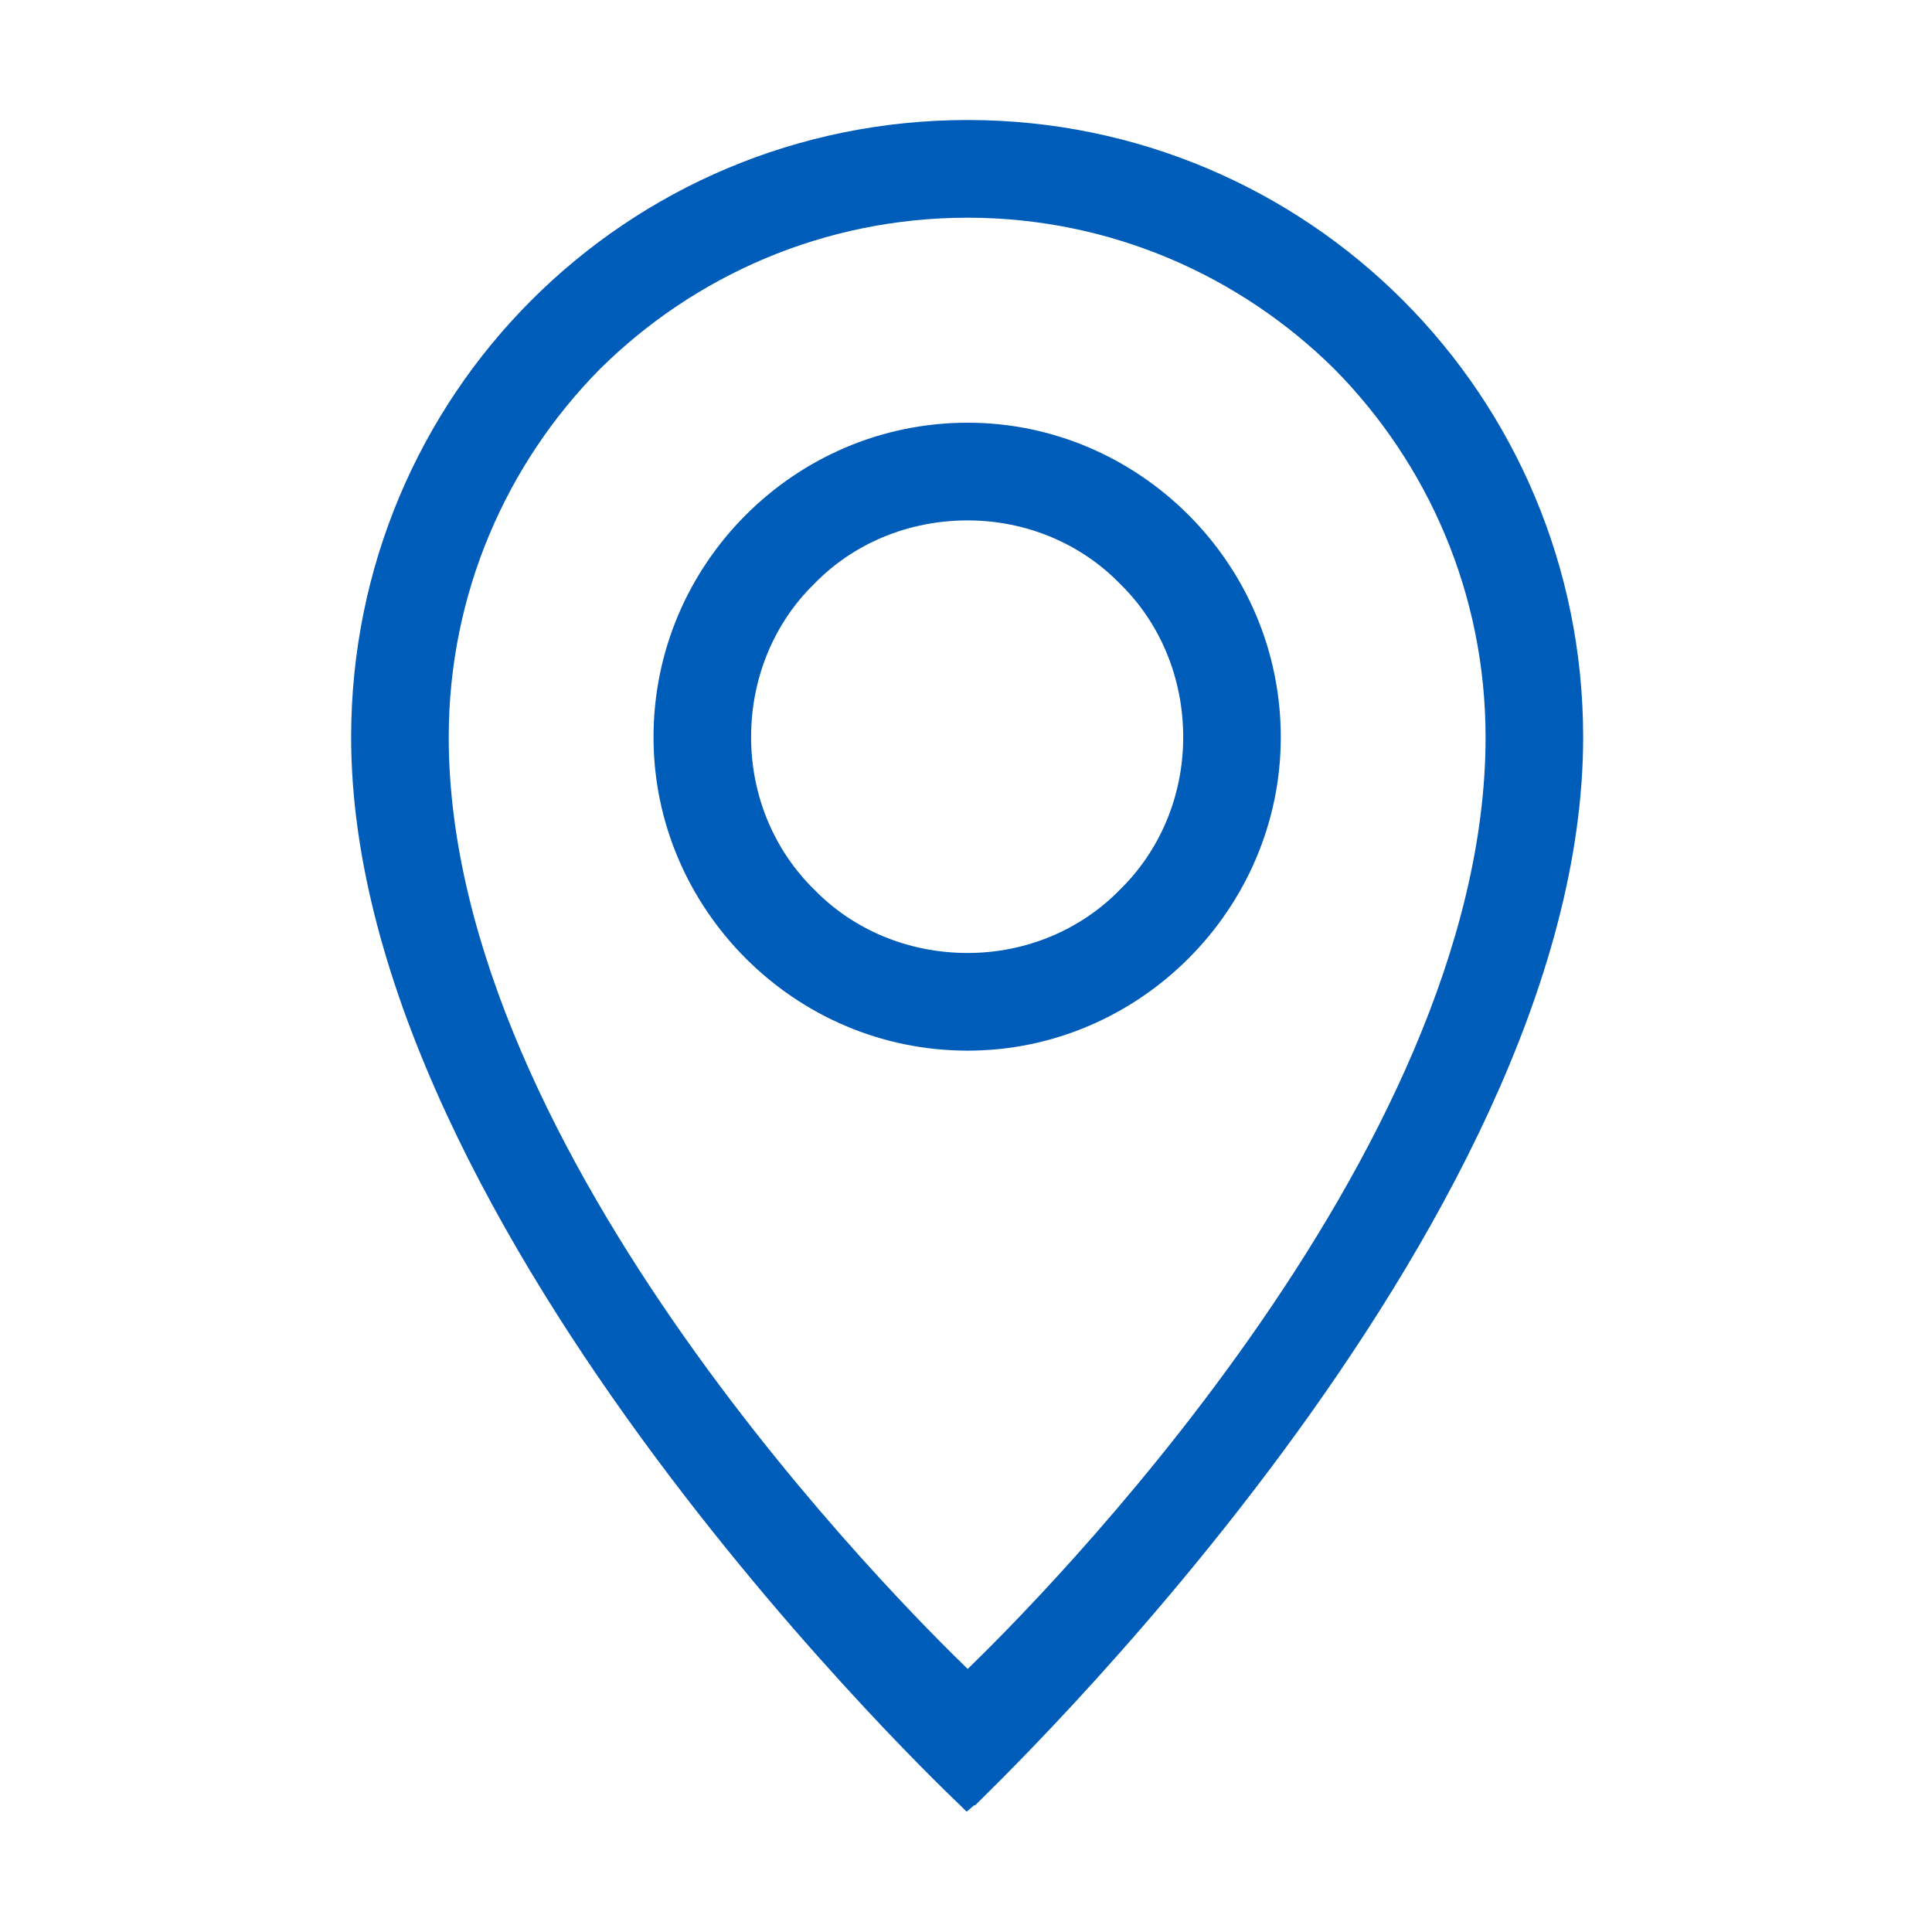
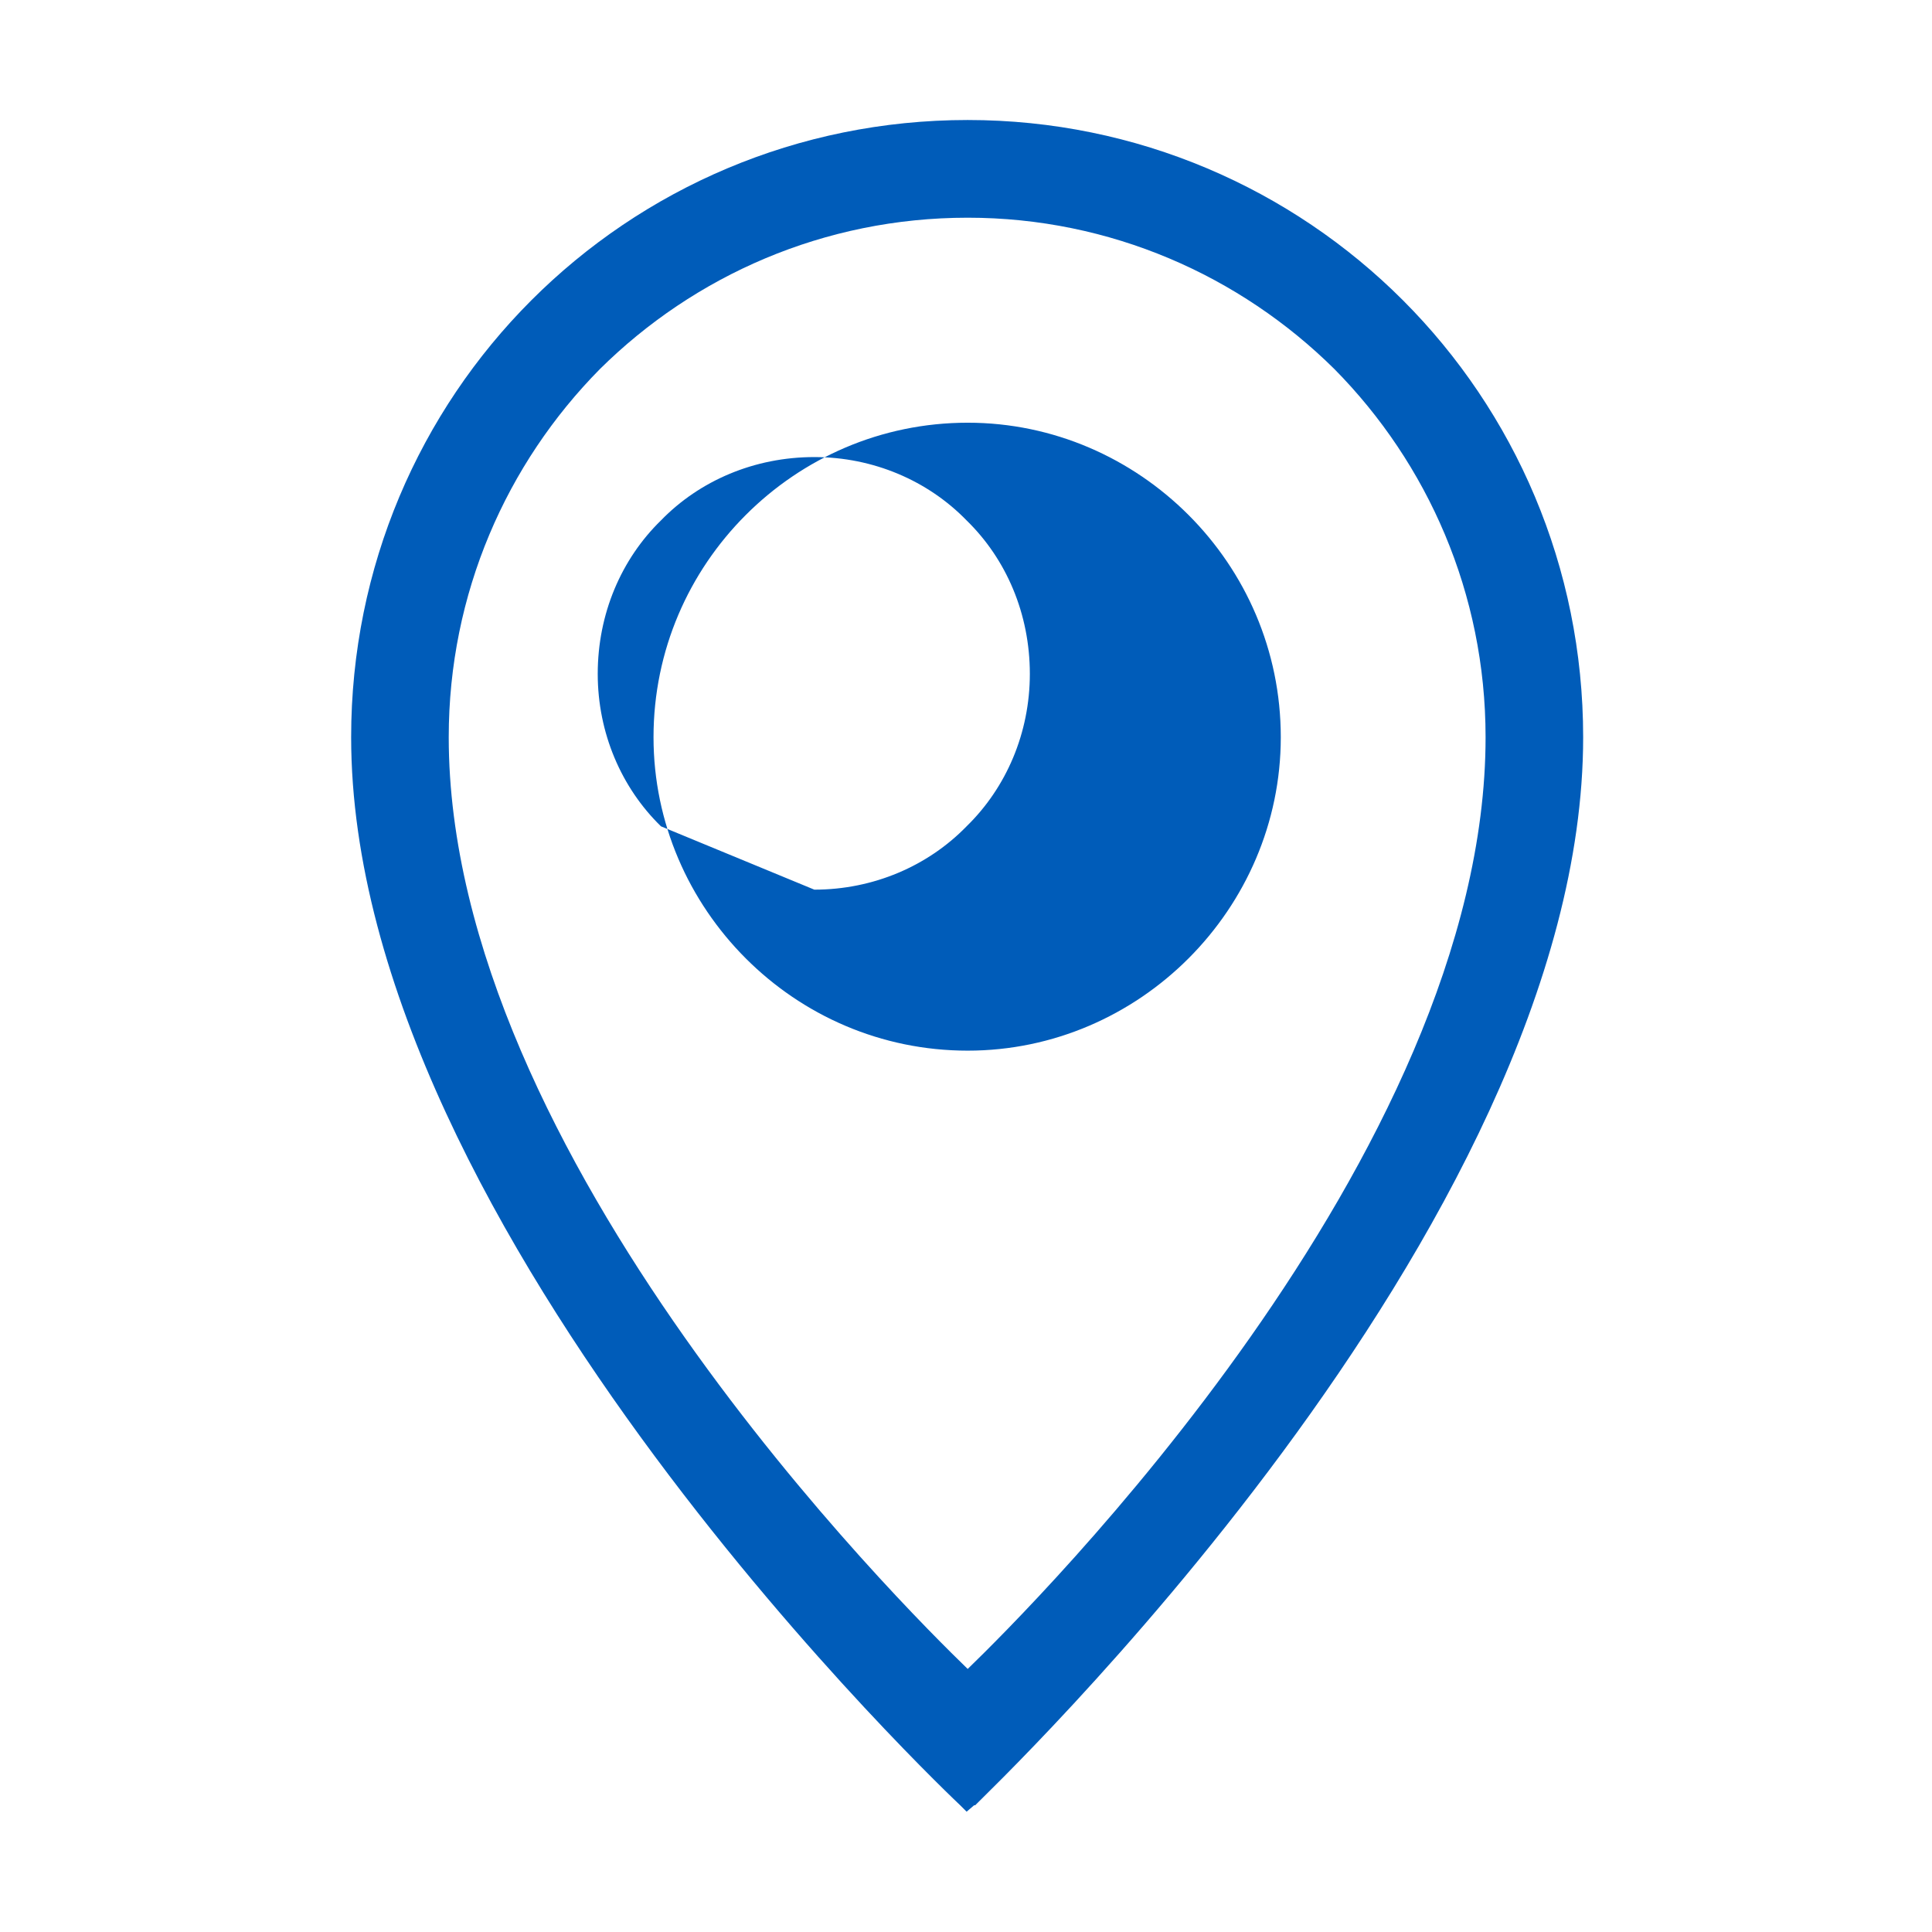
<svg xmlns="http://www.w3.org/2000/svg" class="svg-icon" style="width:1em;height:1em;vertical-align:middle" viewBox="0 0 1024 1024" fill="currentColor" overflow="hidden">
-   <path fill="#005cb9" d="M431.615 471.535C452.07 492.58 481.079 505.1 512.9 505.1c31.243 0 60.233-12.52 80.69-33.565 21.035-20.485 33.535-49.503 33.535-80.796 0-31.858-12.501-60.867-33.535-81.354-20.456-21.052-49.446-33.563-80.69-33.563-31.822 0-60.83 12.512-81.286 33.563-21.015 20.487-33.518 49.497-33.518 81.354 0 31.293 12.503 60.31 33.518 80.796zM395.247 272.98c30.127-30.155 71.616-48.935 117.654-48.935 45.46 0 86.95 18.78 117.076 48.935 30.108 30.146 48.867 71.685 48.867 117.76 0 45.516-18.759 87.046-48.867 117.2-30.127 30.166-71.617 48.928-117.076 48.928-46.036 0-87.526-18.762-117.654-48.927-30.126-30.155-48.868-71.685-48.868-117.202 0-46.074 18.742-87.613 48.868-117.759zM237.835 390.74c0 221.89 241.53 461.397 275.065 493.836 33.515-32.44 274.487-271.945 274.487-493.837 0-76.229-30.685-145.073-80.133-195.135-50.005-49.504-118.77-80.217-194.355-80.217-76.163 0-144.929 30.713-194.934 80.217-49.444 50.063-80.13 118.906-80.13 195.135zM281.6 159.188c59.097-59.164 140.923-95.58 231.301-95.58 89.78 0 171.625 36.415 230.722 95.58 59.117 59.173 95.485 141.095 95.485 231.55 0 261.149-317.693 560.964-322.239 566.09h-.558l-3.987 3.408-3.409-3.409c-1.136-1.138-322.797-303.245-322.797-566.089-.002-90.455 36.366-172.377 95.482-231.55z" />
+   <path fill="#005cb9" d="M431.615 471.535c31.243 0 60.233-12.52 80.69-33.565 21.035-20.485 33.535-49.503 33.535-80.796 0-31.858-12.501-60.867-33.535-81.354-20.456-21.052-49.446-33.563-80.69-33.563-31.822 0-60.83 12.512-81.286 33.563-21.015 20.487-33.518 49.497-33.518 81.354 0 31.293 12.503 60.31 33.518 80.796zM395.247 272.98c30.127-30.155 71.616-48.935 117.654-48.935 45.46 0 86.95 18.78 117.076 48.935 30.108 30.146 48.867 71.685 48.867 117.76 0 45.516-18.759 87.046-48.867 117.2-30.127 30.166-71.617 48.928-117.076 48.928-46.036 0-87.526-18.762-117.654-48.927-30.126-30.155-48.868-71.685-48.868-117.202 0-46.074 18.742-87.613 48.868-117.759zM237.835 390.74c0 221.89 241.53 461.397 275.065 493.836 33.515-32.44 274.487-271.945 274.487-493.837 0-76.229-30.685-145.073-80.133-195.135-50.005-49.504-118.77-80.217-194.355-80.217-76.163 0-144.929 30.713-194.934 80.217-49.444 50.063-80.13 118.906-80.13 195.135zM281.6 159.188c59.097-59.164 140.923-95.58 231.301-95.58 89.78 0 171.625 36.415 230.722 95.58 59.117 59.173 95.485 141.095 95.485 231.55 0 261.149-317.693 560.964-322.239 566.09h-.558l-3.987 3.408-3.409-3.409c-1.136-1.138-322.797-303.245-322.797-566.089-.002-90.455 36.366-172.377 95.482-231.55z" />
</svg>